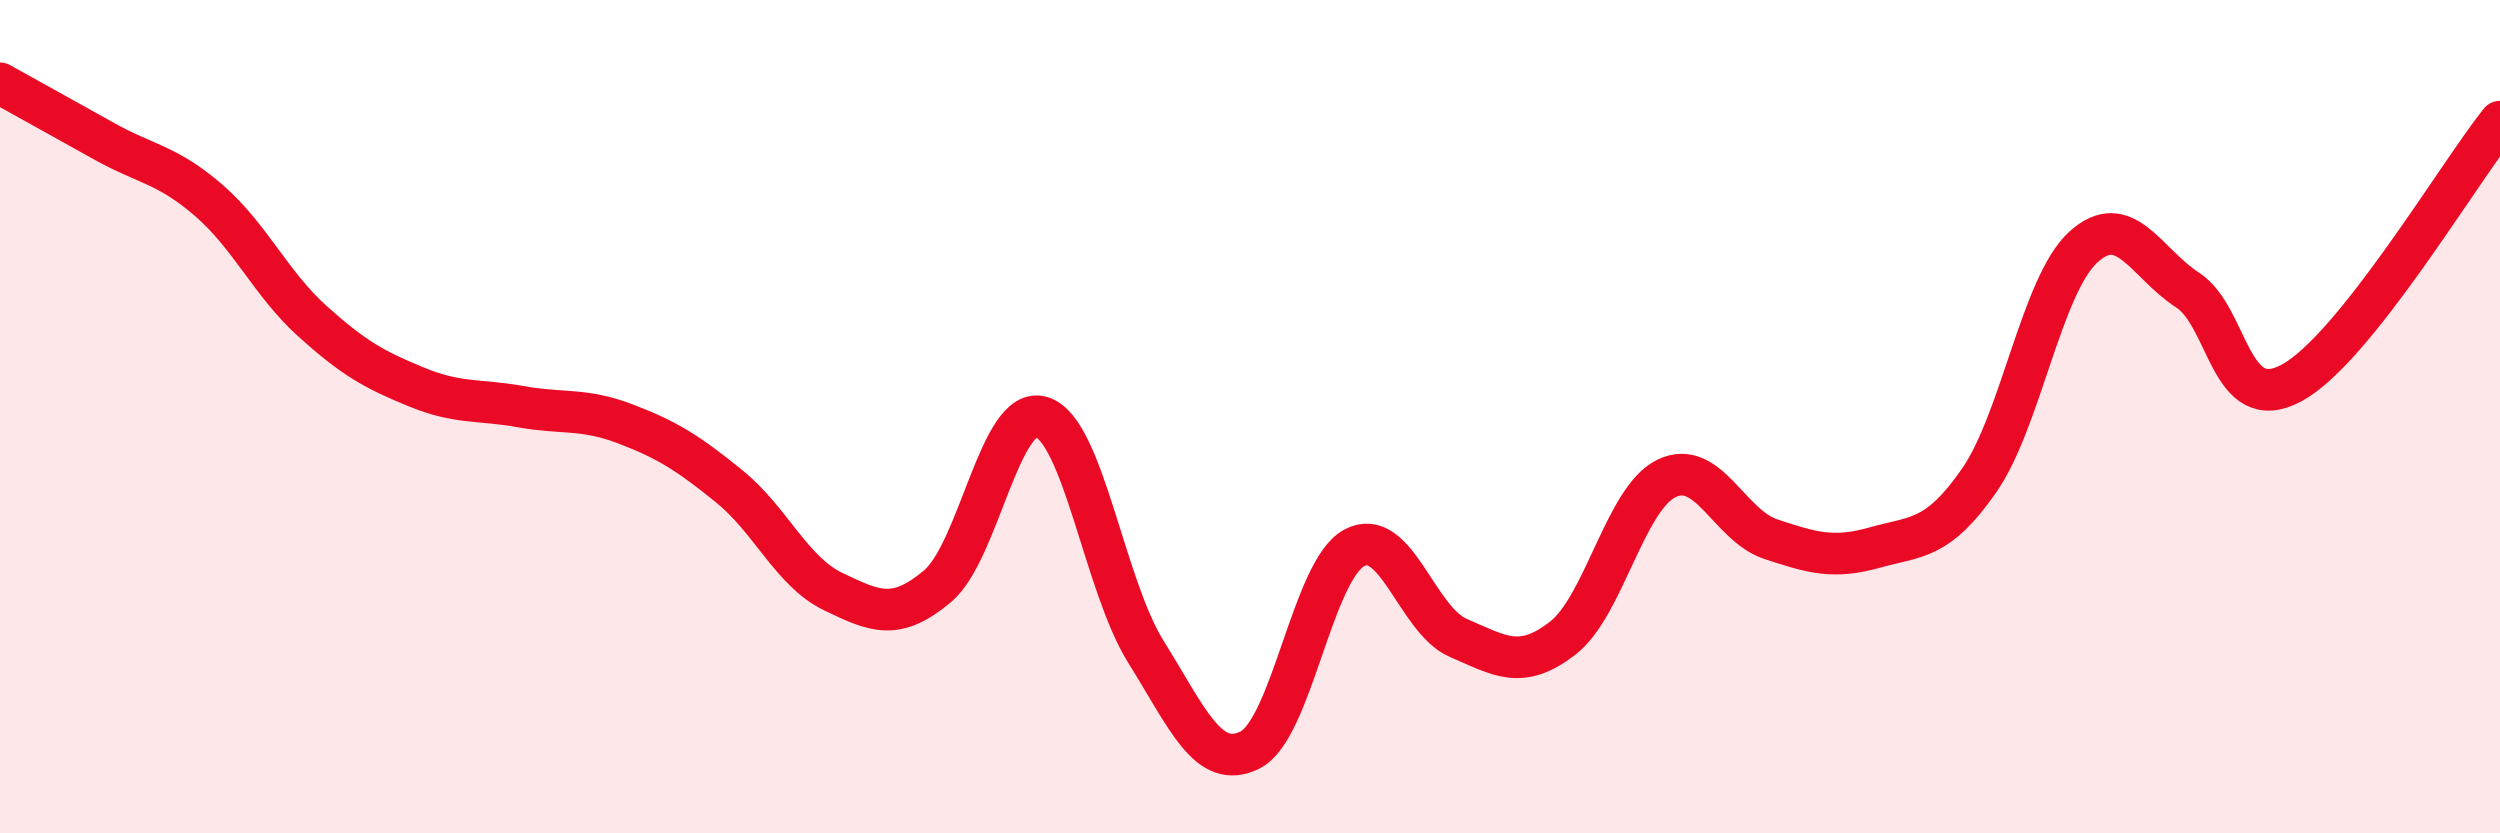
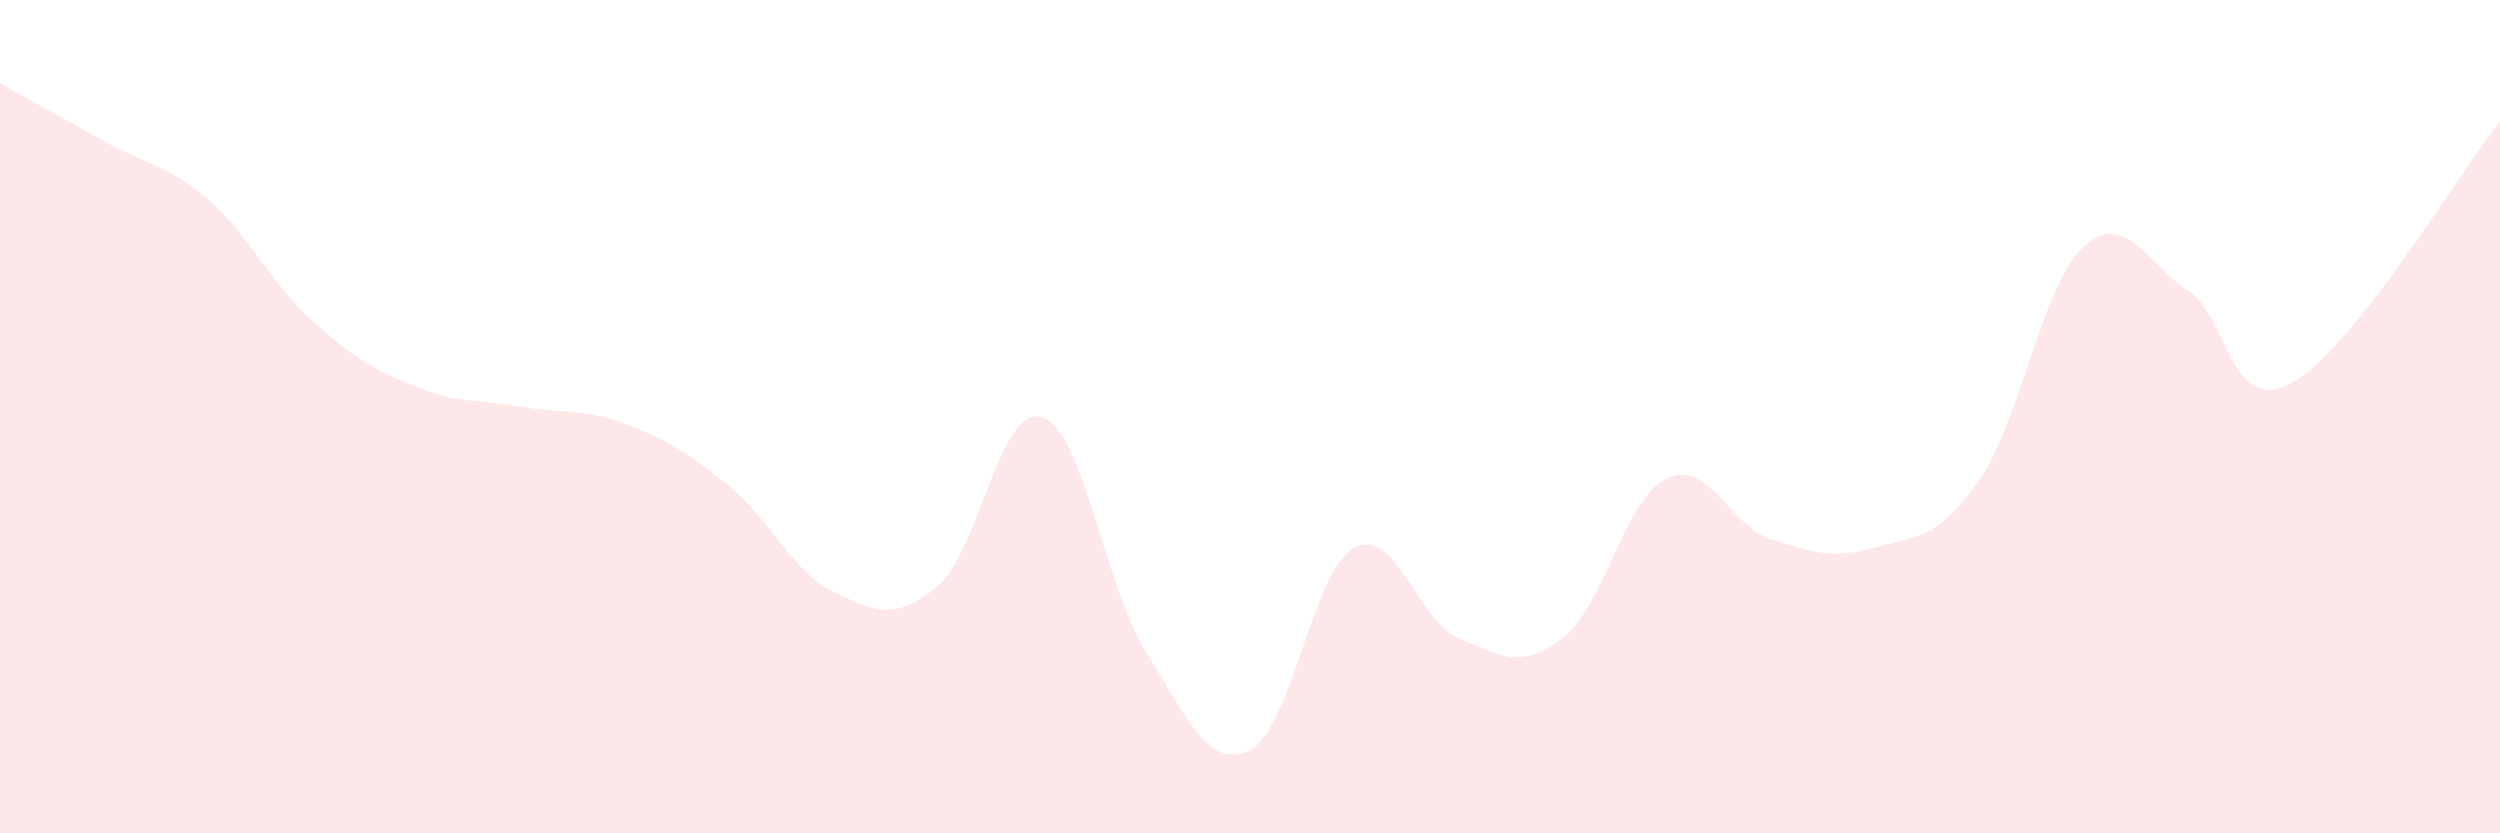
<svg xmlns="http://www.w3.org/2000/svg" width="60" height="20" viewBox="0 0 60 20">
  <path d="M 0,2 C 0.5,2.28 1.5,2.83 2.5,3.39 C 3.5,3.95 4,3.94 5,4.8 C 6,5.66 6.5,6.81 7.5,7.71 C 8.5,8.61 9,8.88 10,9.29 C 11,9.7 11.5,9.58 12.5,9.76 C 13.5,9.94 14,9.79 15,10.17 C 16,10.55 16.5,10.86 17.5,11.67 C 18.5,12.48 19,13.72 20,14.2 C 21,14.68 21.5,14.91 22.5,14.07 C 23.5,13.23 24,9.7 25,10.01 C 26,10.32 26.5,14.04 27.5,15.64 C 28.5,17.24 29,18.5 30,18 C 31,17.5 31.5,13.69 32.5,13.15 C 33.5,12.61 34,14.88 35,15.31 C 36,15.74 36.5,16.09 37.5,15.32 C 38.5,14.55 39,11.96 40,11.48 C 41,11 41.5,12.61 42.5,12.94 C 43.5,13.27 44,13.42 45,13.14 C 46,12.86 46.5,12.97 47.5,11.53 C 48.5,10.09 49,6.84 50,5.93 C 51,5.02 51.5,6.31 52.5,6.96 C 53.5,7.61 53.5,10 55,9.19 C 56.5,8.38 59,4.17 60,2.92L60 20L0 20Z" fill="#EB0A25" opacity="0.1" stroke-linecap="round" stroke-linejoin="round" />
-   <path d="M 0,2 C 0.5,2.28 1.5,2.83 2.5,3.39 C 3.5,3.95 4,3.94 5,4.8 C 6,5.66 6.5,6.81 7.5,7.71 C 8.5,8.61 9,8.88 10,9.29 C 11,9.7 11.5,9.58 12.5,9.76 C 13.5,9.94 14,9.79 15,10.17 C 16,10.55 16.5,10.86 17.5,11.67 C 18.5,12.48 19,13.72 20,14.2 C 21,14.68 21.5,14.91 22.5,14.07 C 23.5,13.23 24,9.7 25,10.01 C 26,10.32 26.5,14.04 27.5,15.64 C 28.5,17.24 29,18.5 30,18 C 31,17.5 31.5,13.69 32.5,13.15 C 33.5,12.61 34,14.88 35,15.31 C 36,15.74 36.5,16.09 37.5,15.32 C 38.5,14.55 39,11.96 40,11.48 C 41,11 41.5,12.61 42.5,12.94 C 43.5,13.27 44,13.42 45,13.14 C 46,12.86 46.5,12.97 47.5,11.53 C 48.5,10.09 49,6.84 50,5.93 C 51,5.02 51.5,6.31 52.5,6.96 C 53.5,7.61 53.5,10 55,9.19 C 56.5,8.38 59,4.17 60,2.92" stroke="#EB0A25" stroke-width="1" fill="none" stroke-linecap="round" stroke-linejoin="round" />
</svg>